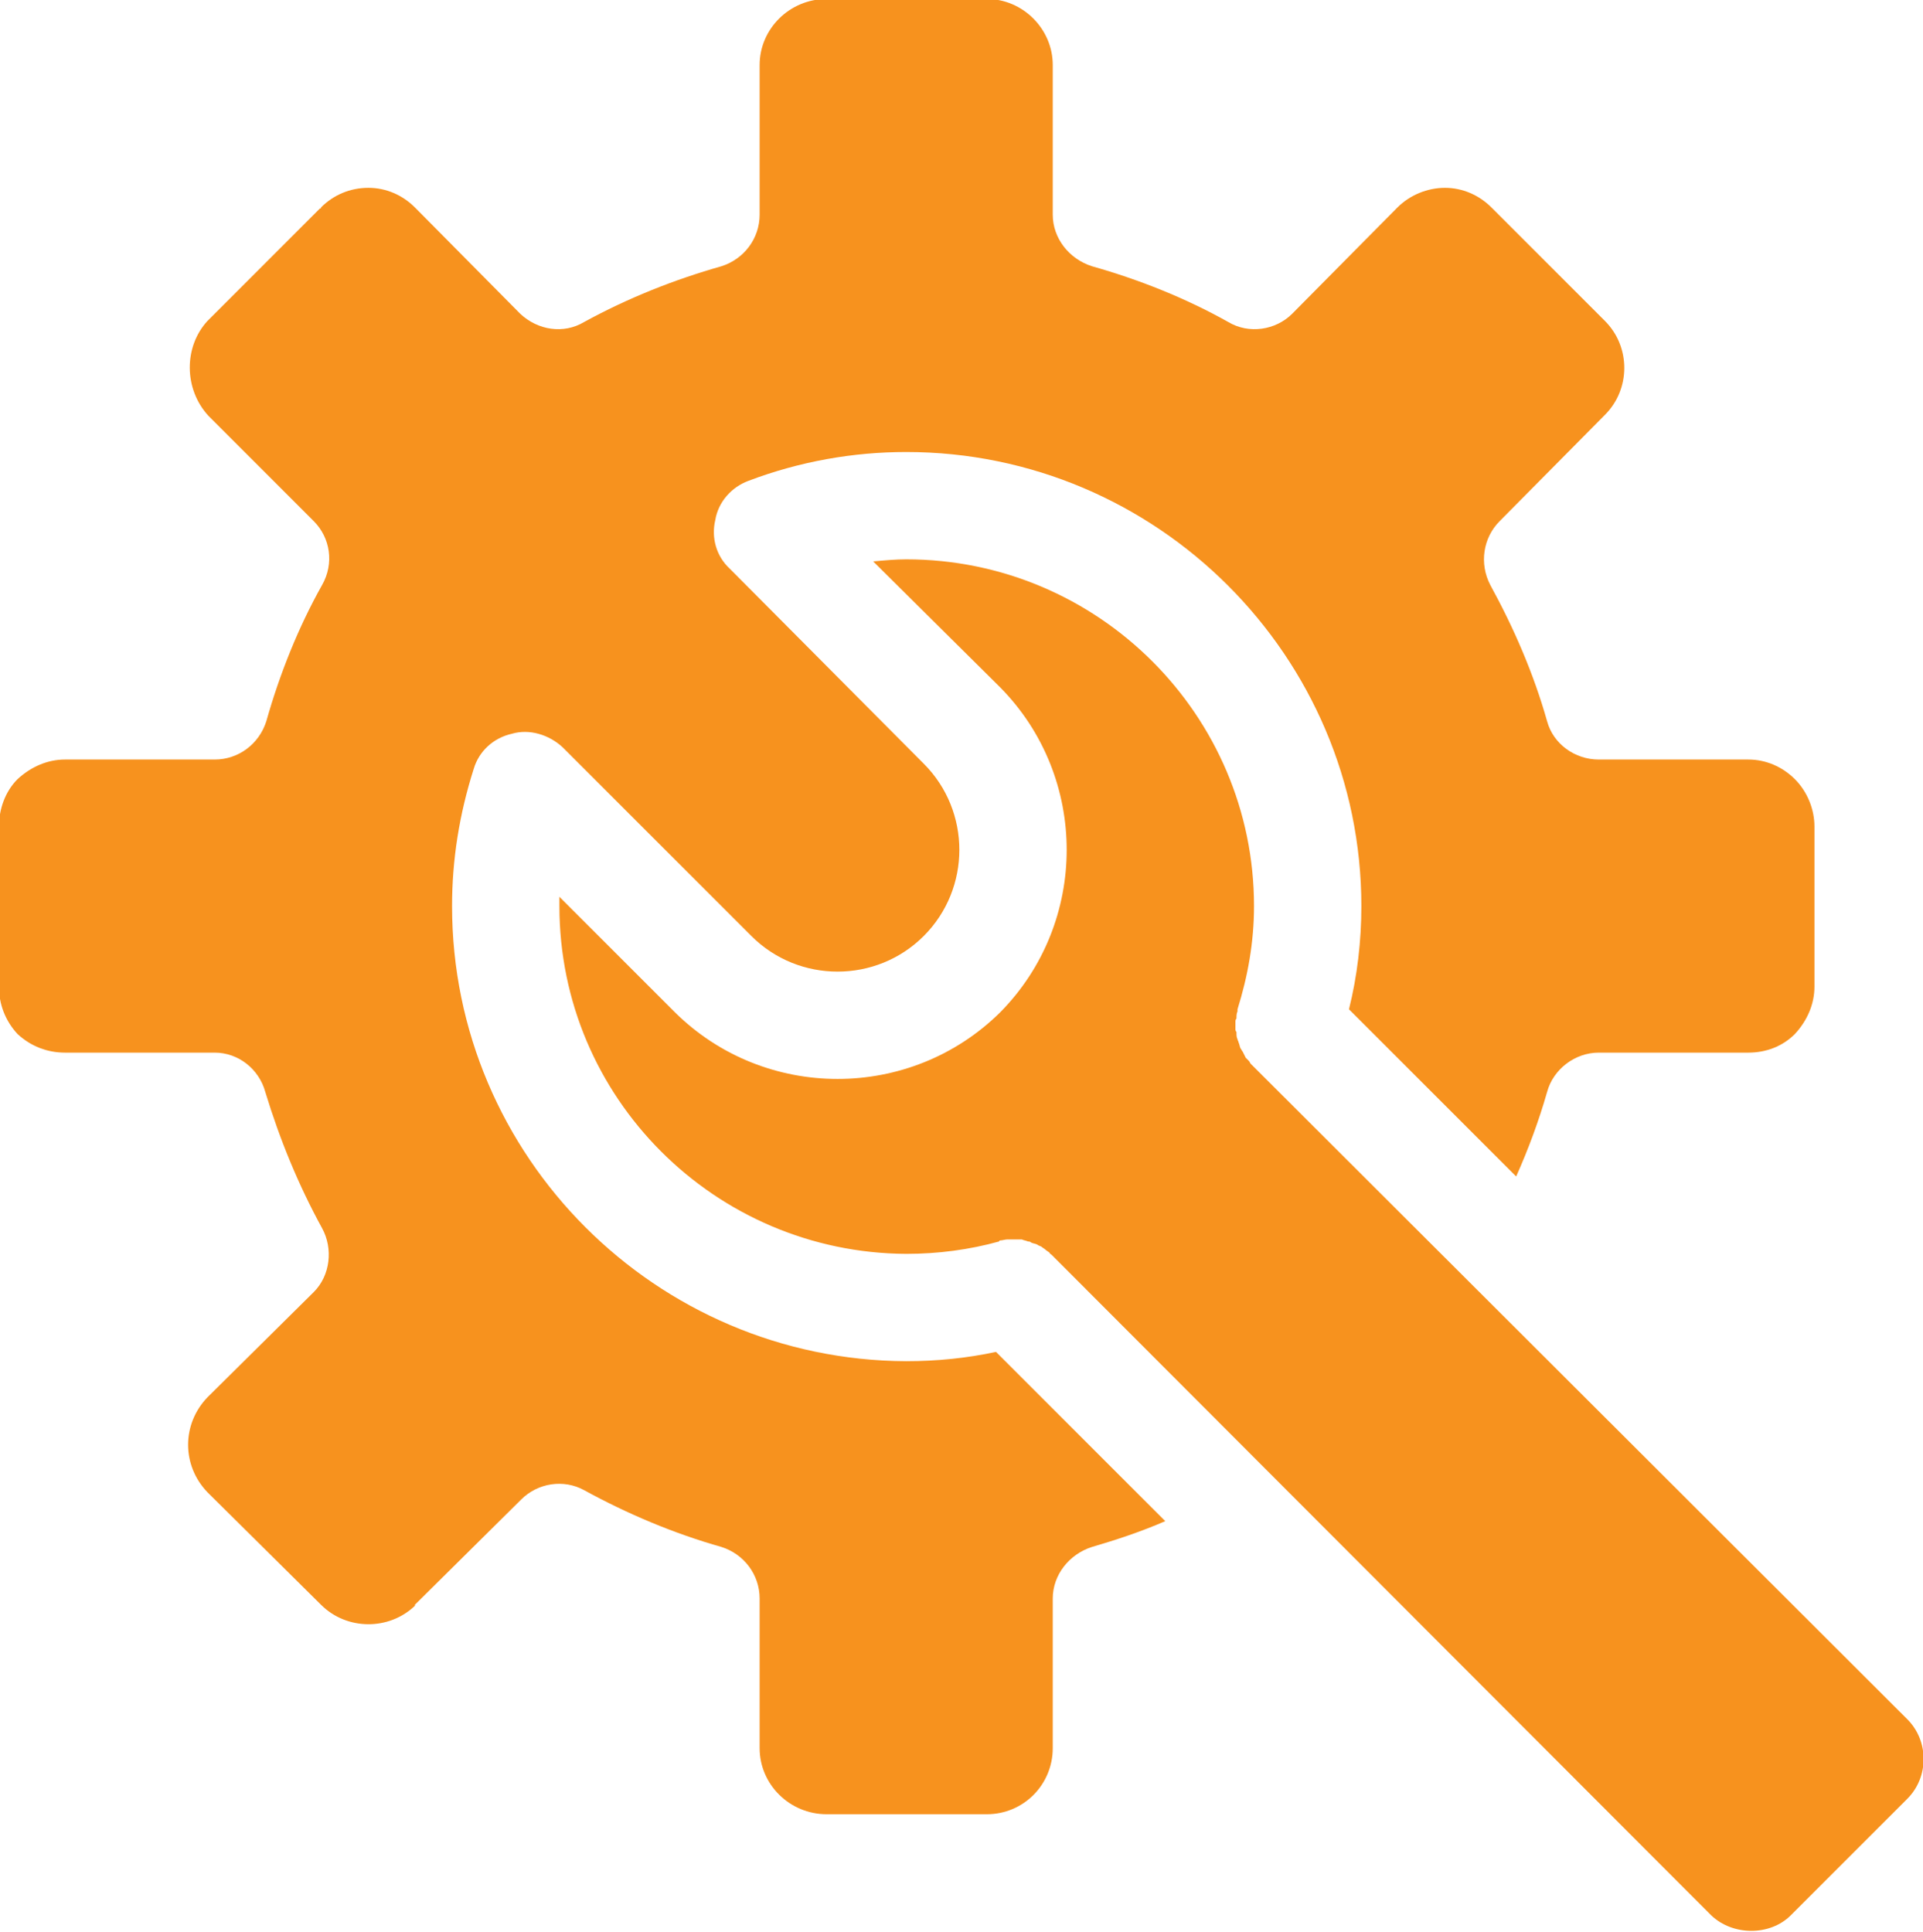
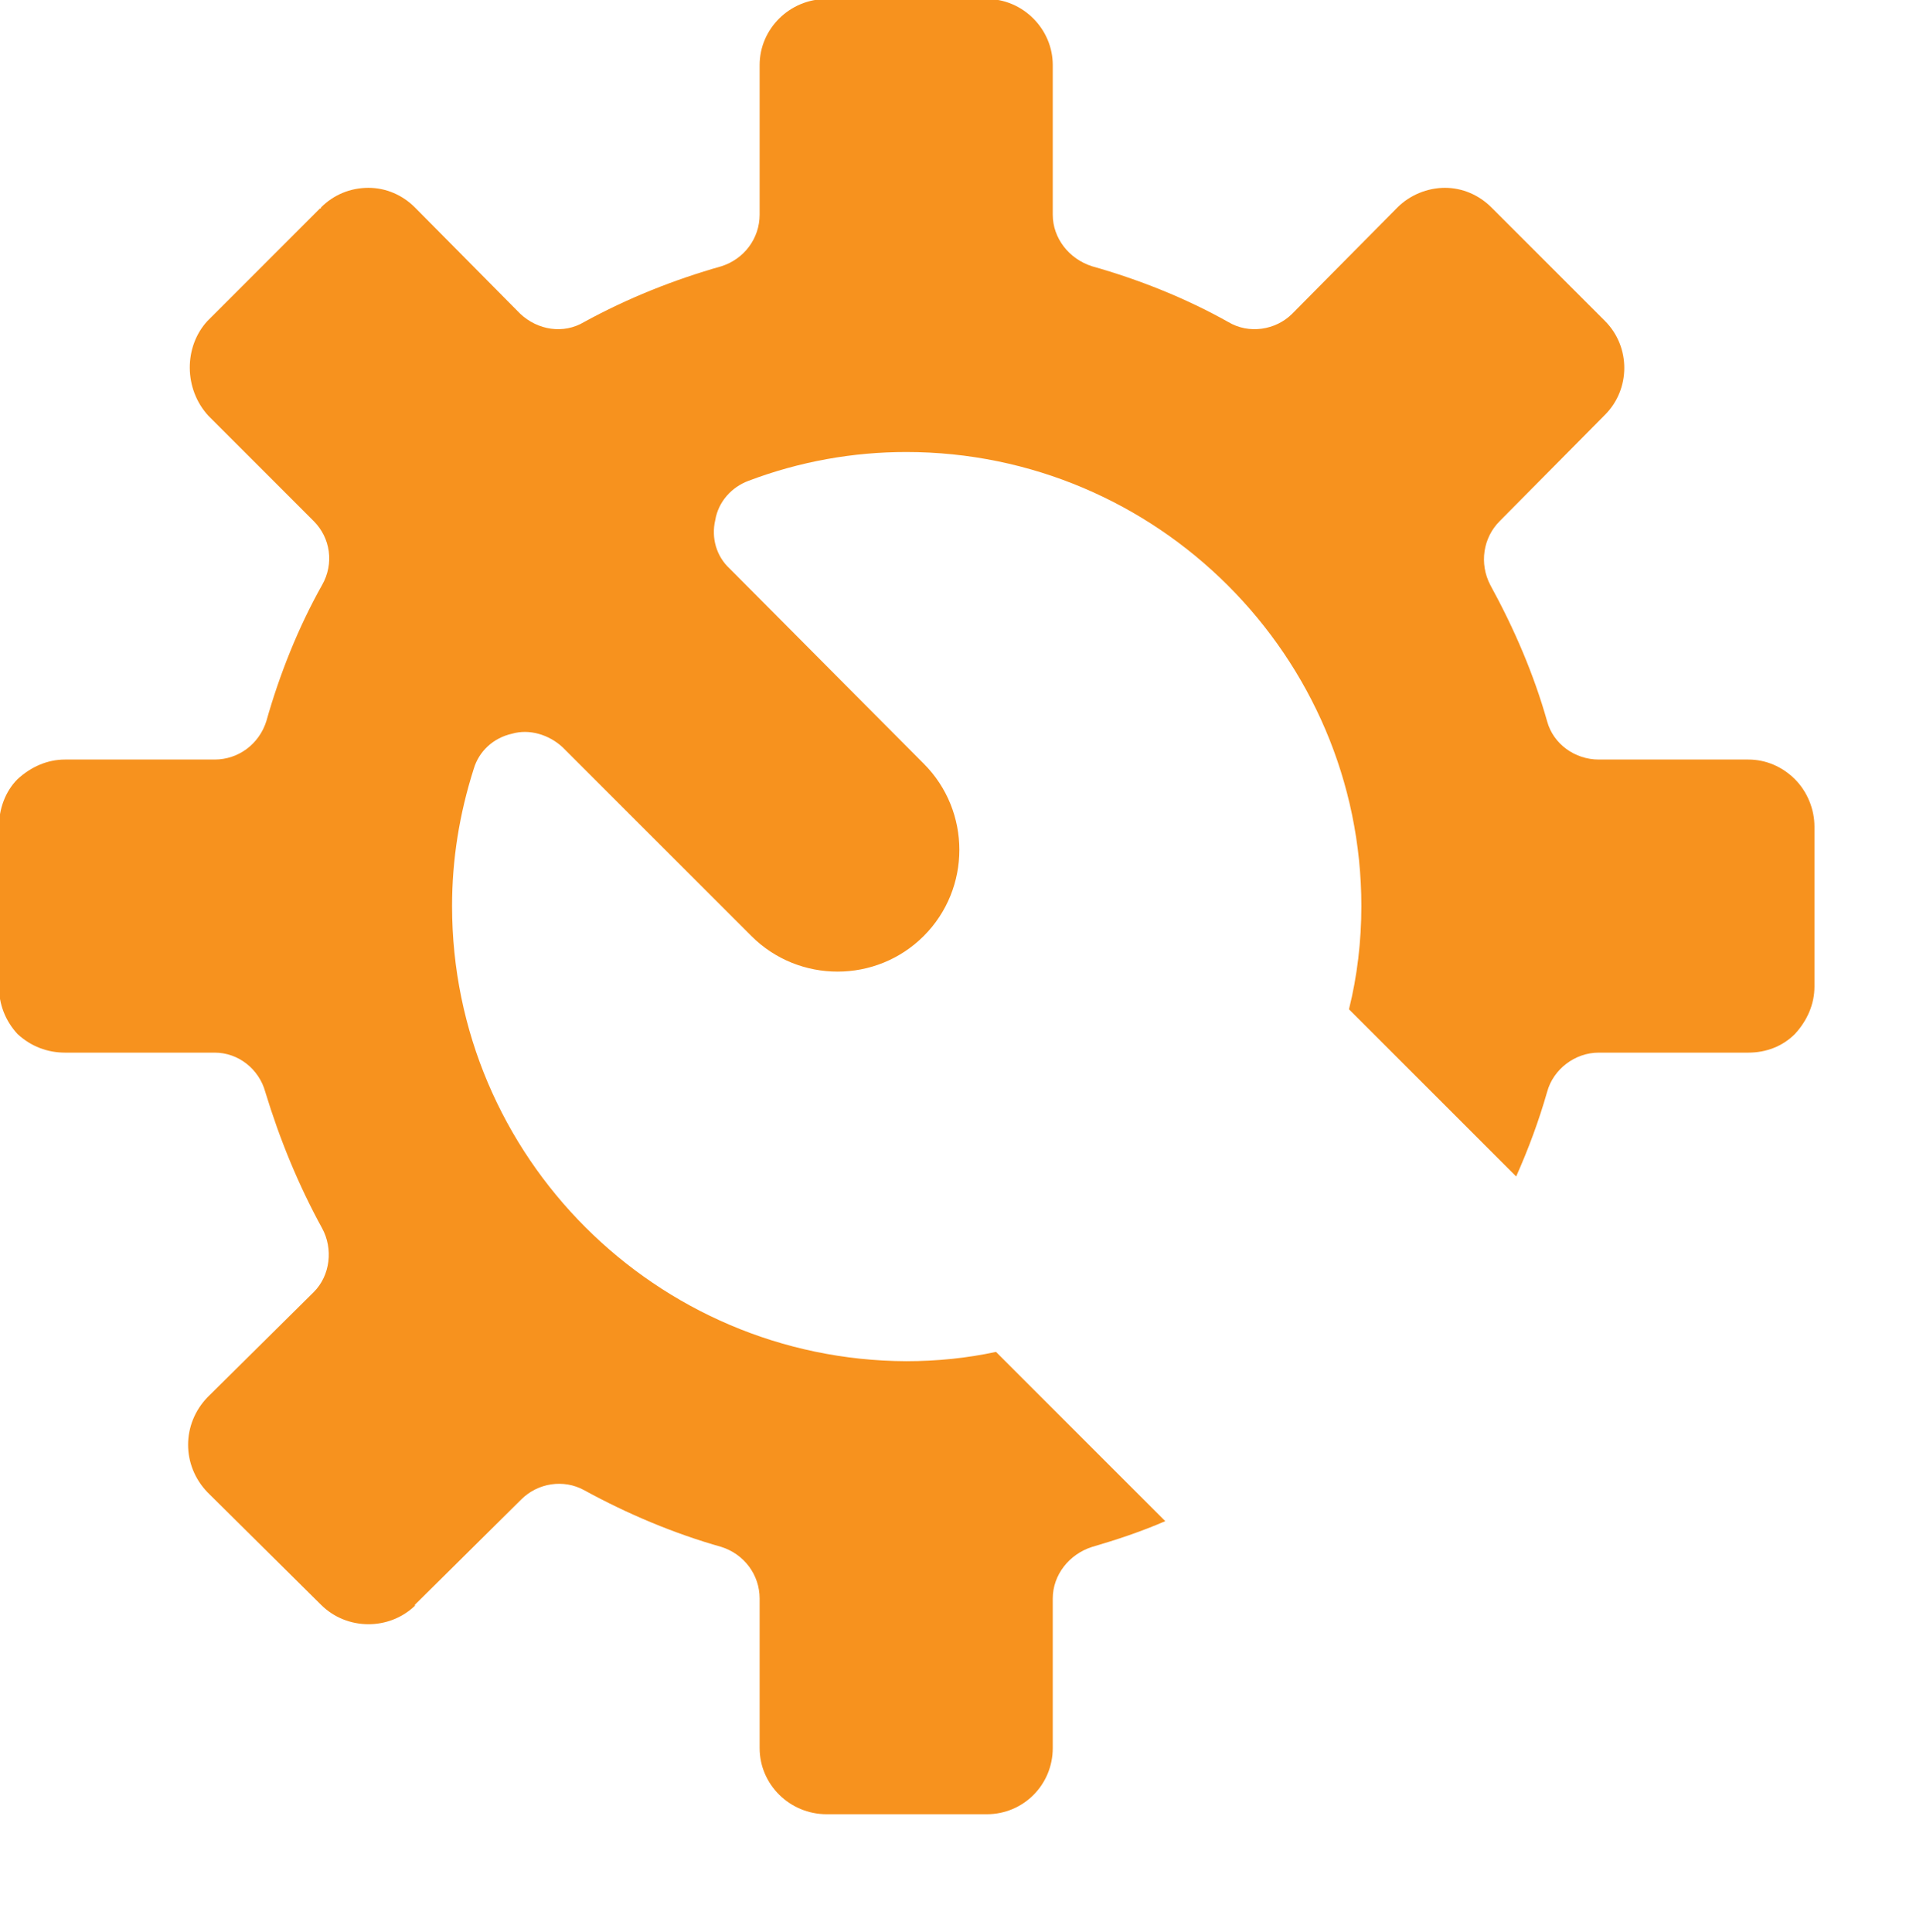
<svg xmlns="http://www.w3.org/2000/svg" xmlns:ns1="http://sodipodi.sourceforge.net/DTD/sodipodi-0.dtd" xmlns:ns2="http://www.inkscape.org/namespaces/inkscape" version="1.0" width="164.321mm" height="165.108mm" id="svg3" ns1:docname="Maintenance.emf">
  <ns1:namedview id="namedview3" pagecolor="#ffffff" bordercolor="#000000" borderopacity="0.25" ns2:showpageshadow="2" ns2:pageopacity="0.0" ns2:pagecheckerboard="0" ns2:deskcolor="#d1d1d1" ns2:document-units="mm" />
  <defs id="defs1">
    <clipPath clipPathUnits="userSpaceOnUse" id="clipEmfPath1">
      <path d="  M -0.333,623.667   L 621.333,623.667   L 621.333,-0.333   L -0.333,-0.333   z" id="path1" />
    </clipPath>
    <pattern id="EMFhbasepattern" patternUnits="userSpaceOnUse" width="6" height="6" x="0" y="0" />
  </defs>
-   <path style="fill:#f7921e;fill-rule:nonzero;fill-opacity:1;stroke:none;" clip-path="url(#clipEmfPath1)" d="  M 616,555.333   C 404,343.667 404,343.667 404,343.667   C 403.667,343.333 403.667,343 403.333,342.667   C 403,342.333 402.667,342 402.333,341.667   C 402,341 401.667,340.333 401.333,339.667   C 401,339.333 401,339 400.667,338.667   C 400.333,338 400.333,337.333 400,336.667   C 400,336.333 399.667,336 399.667,335.667   C 399.333,335 399.333,334.333 399.333,333.333   C 399,333 399,332.667 399,332.333   C 399,331.667 399,331 399,330   C 399,329.667 399,329.333 399.333,329   C 399.333,328.333 399.333,327.333 399.667,326.667   C 399.667,326.333 399.667,326.333 399.667,326   C 403,315.333 405,304.333 405,292.667   C 405,231 354.667,180.667 292.667,180.667   C 289.333,180.667 285.667,181 282,181.333   C 323,222 323,222 323,222   C 351.667,251 351.667,298 323,327   C 294,355.667 247,355.667 218,327   C 180.667,289.667 180.667,289.667 180.667,289.667   C 180.667,290.667 180.667,291.667 180.667,292.667   C 180.667,354.667 231,404.667 292.667,405   C 303,405 313,403.667 322.667,401   C 322.667,400.667 323,400.667 323,400.667   C 323.667,400.667 324.667,400.333 325.333,400.333   C 325.667,400.333 326,400.333 326.667,400.333   C 327.333,400.333 328,400.333 328.667,400.333   C 329,400.333 329.333,400.333 330,400.333   C 330.667,400.667 331.333,400.667 332,401   C 332.333,401 332.667,401 333,401.333   C 333.667,401.667 334.333,401.667 335,402   C 335.333,402.333 335.667,402.333 336.333,402.667   C 336.667,403 337.333,403.333 337.667,403.667   C 338,404 338.667,404.333 339,404.667   C 339,405 339.333,405 339.667,405.333   C 552.667,618.667 552.667,618.667 552.667,618.667   C 559.667,625.333 571.667,625.333 578.333,618.667   C 616,581 616,581 616,581   C 623,574 623,562.333 616,555.333   z " id="path2" />
  <path style="fill:#f7921e;fill-rule:nonzero;fill-opacity:1;stroke:none;" clip-path="url(#clipEmfPath1)" d="  M 321.667,436.667   C 312.333,438.667 302.667,439.667 292.667,439.667   C 212,439.333 146,373.667 146,292.667   C 146,277.667 148.333,263 153,248.333   C 154.667,242.667 159.333,238.333 165.333,237   C 171,235.333 177.333,237.333 181.667,241.333   C 242.667,302.333 242.667,302.333 242.667,302.333   C 258,317.667 283,317.667 298.333,302.333   C 313.667,287 313.667,262 298.333,246.667   C 235.667,183.667 235.667,183.667 235.667,183.667   C 231.333,179.667 229.667,173.667 231,168   C 232,162 236.333,157.333 241.667,155.333   C 258.333,149 275.667,146 292.667,146   C 373.667,146 439.667,212 439.667,292.667   C 439.667,304 438.333,315.333 435.667,326   C 489.667,380 489.667,380 489.667,380   C 493.667,371 497,362 499.667,352.667   C 501.667,345.333 508.667,340 516.333,340   C 564.667,340 564.667,340 564.667,340   C 564.667,340 564.667,340 564.667,340   C 570.333,340 575.667,338 579.667,334   C 583.667,329.667 586,324.333 586,318.667   C 586,267 586,267 586,267   C 586,261.333 583.667,255.667 579.667,251.667   C 575.667,247.667 570.333,245.333 564.667,245.333   C 564.667,245.333 564.667,245.333 564.667,245.333   C 516.333,245.333 516.333,245.333 516.333,245.333   C 508.667,245.333 501.667,240.333 499.667,233   C 495.333,217.667 489,203 481.333,189   C 477.667,182 479,173.667 484.333,168.333   C 518.333,134 518.333,134 518.333,134   C 526.667,125.667 526.667,112 518.333,103.667   C 481.667,67 481.667,67 481.667,67   C 477.667,63 472.333,60.667 466.667,60.667   C 461,60.667 455.333,63 451.333,67   C 417.333,101.333 417.333,101.333 417.333,101.333   C 412,106.667 403.333,108 396.667,104   C 383,96.333 368,90.333 352.667,86   C 345.333,83.667 340,77 340,69.333   C 340,21 340,21 340,21   C 340,9.333 330.333,-0.333 318.667,-0.333   C 267,-0.333 267,-0.333 267,-0.333   C 255,-0.333 245.333,9.333 245.333,21   C 245.333,69.333 245.333,69.333 245.333,69.333   C 245.333,77 240.333,83.667 233,86   C 217.667,90.333 202.667,96.333 188.667,104   C 182,108 173.667,106.667 168,101.333   C 134,67 134,67 134,67   C 130,63 124.667,60.667 119,60.667   C 119,60.667 119,60.667 119,60.667   C 113,60.667 107.667,63 103.667,67   C 103.667,67.333 103.667,67.333 103.333,67.333   C 67,103.667 67,103.667 67,103.667   C 59.333,112 59.333,125.667 67.333,134.333   C 101.333,168.333 101.333,168.333 101.333,168.333   C 106.667,173.667 108,182 104,189   C 96.333,202.667 90.333,217.667 86,233   C 83.667,240.333 77,245.333 69.333,245.333   C 21,245.333 21,245.333 21,245.333   C 21,245.333 21,245.333 21,245.333   C 15.333,245.333 10,247.667 5.667,251.667   C 1.667,255.667 -0.333,261.333 -0.333,267   C -0.333,318.667 -0.333,318.667 -0.333,318.667   C -0.333,324.333 1.667,329.667 5.667,334   C 10,338 15.333,340 21,340   C 21,340 21,340 21,340   C 69.333,340 69.333,340 69.333,340   C 77,340 83.667,345.333 85.667,352.667   C 90.333,368 96.333,382.667 104,396.667   C 107.667,403.333 106.667,412 101.333,417.333   C 67,451.333 67,451.333 67,451.333   C 58.667,460 58.667,473.333 67,482   C 103.667,518.333 103.667,518.333 103.667,518.333   C 112,526.667 125.667,526.667 134,518.667   C 134,518.667 134,518.333 134,518.333   C 134,518.333 134,518.333 134,518.333   C 168.333,484.333 168.333,484.333 168.333,484.333   C 173.667,479 182,477.667 188.667,481.333   C 202.667,489 217.667,495.333 233,499.667   C 240.333,502 245.333,508.667 245.333,516.333   C 245.333,564.667 245.333,564.667 245.333,564.667   C 245.333,576.333 255,586 267,586   C 318.667,586 318.667,586 318.667,586   C 330.667,586 340,576.333 340,564.667   C 340,516.333 340,516.333 340,516.333   C 340,508.667 345.333,502 352.667,499.667   C 360.667,497.333 368.667,494.667 376.333,491.333   z " id="path3" />
</svg>